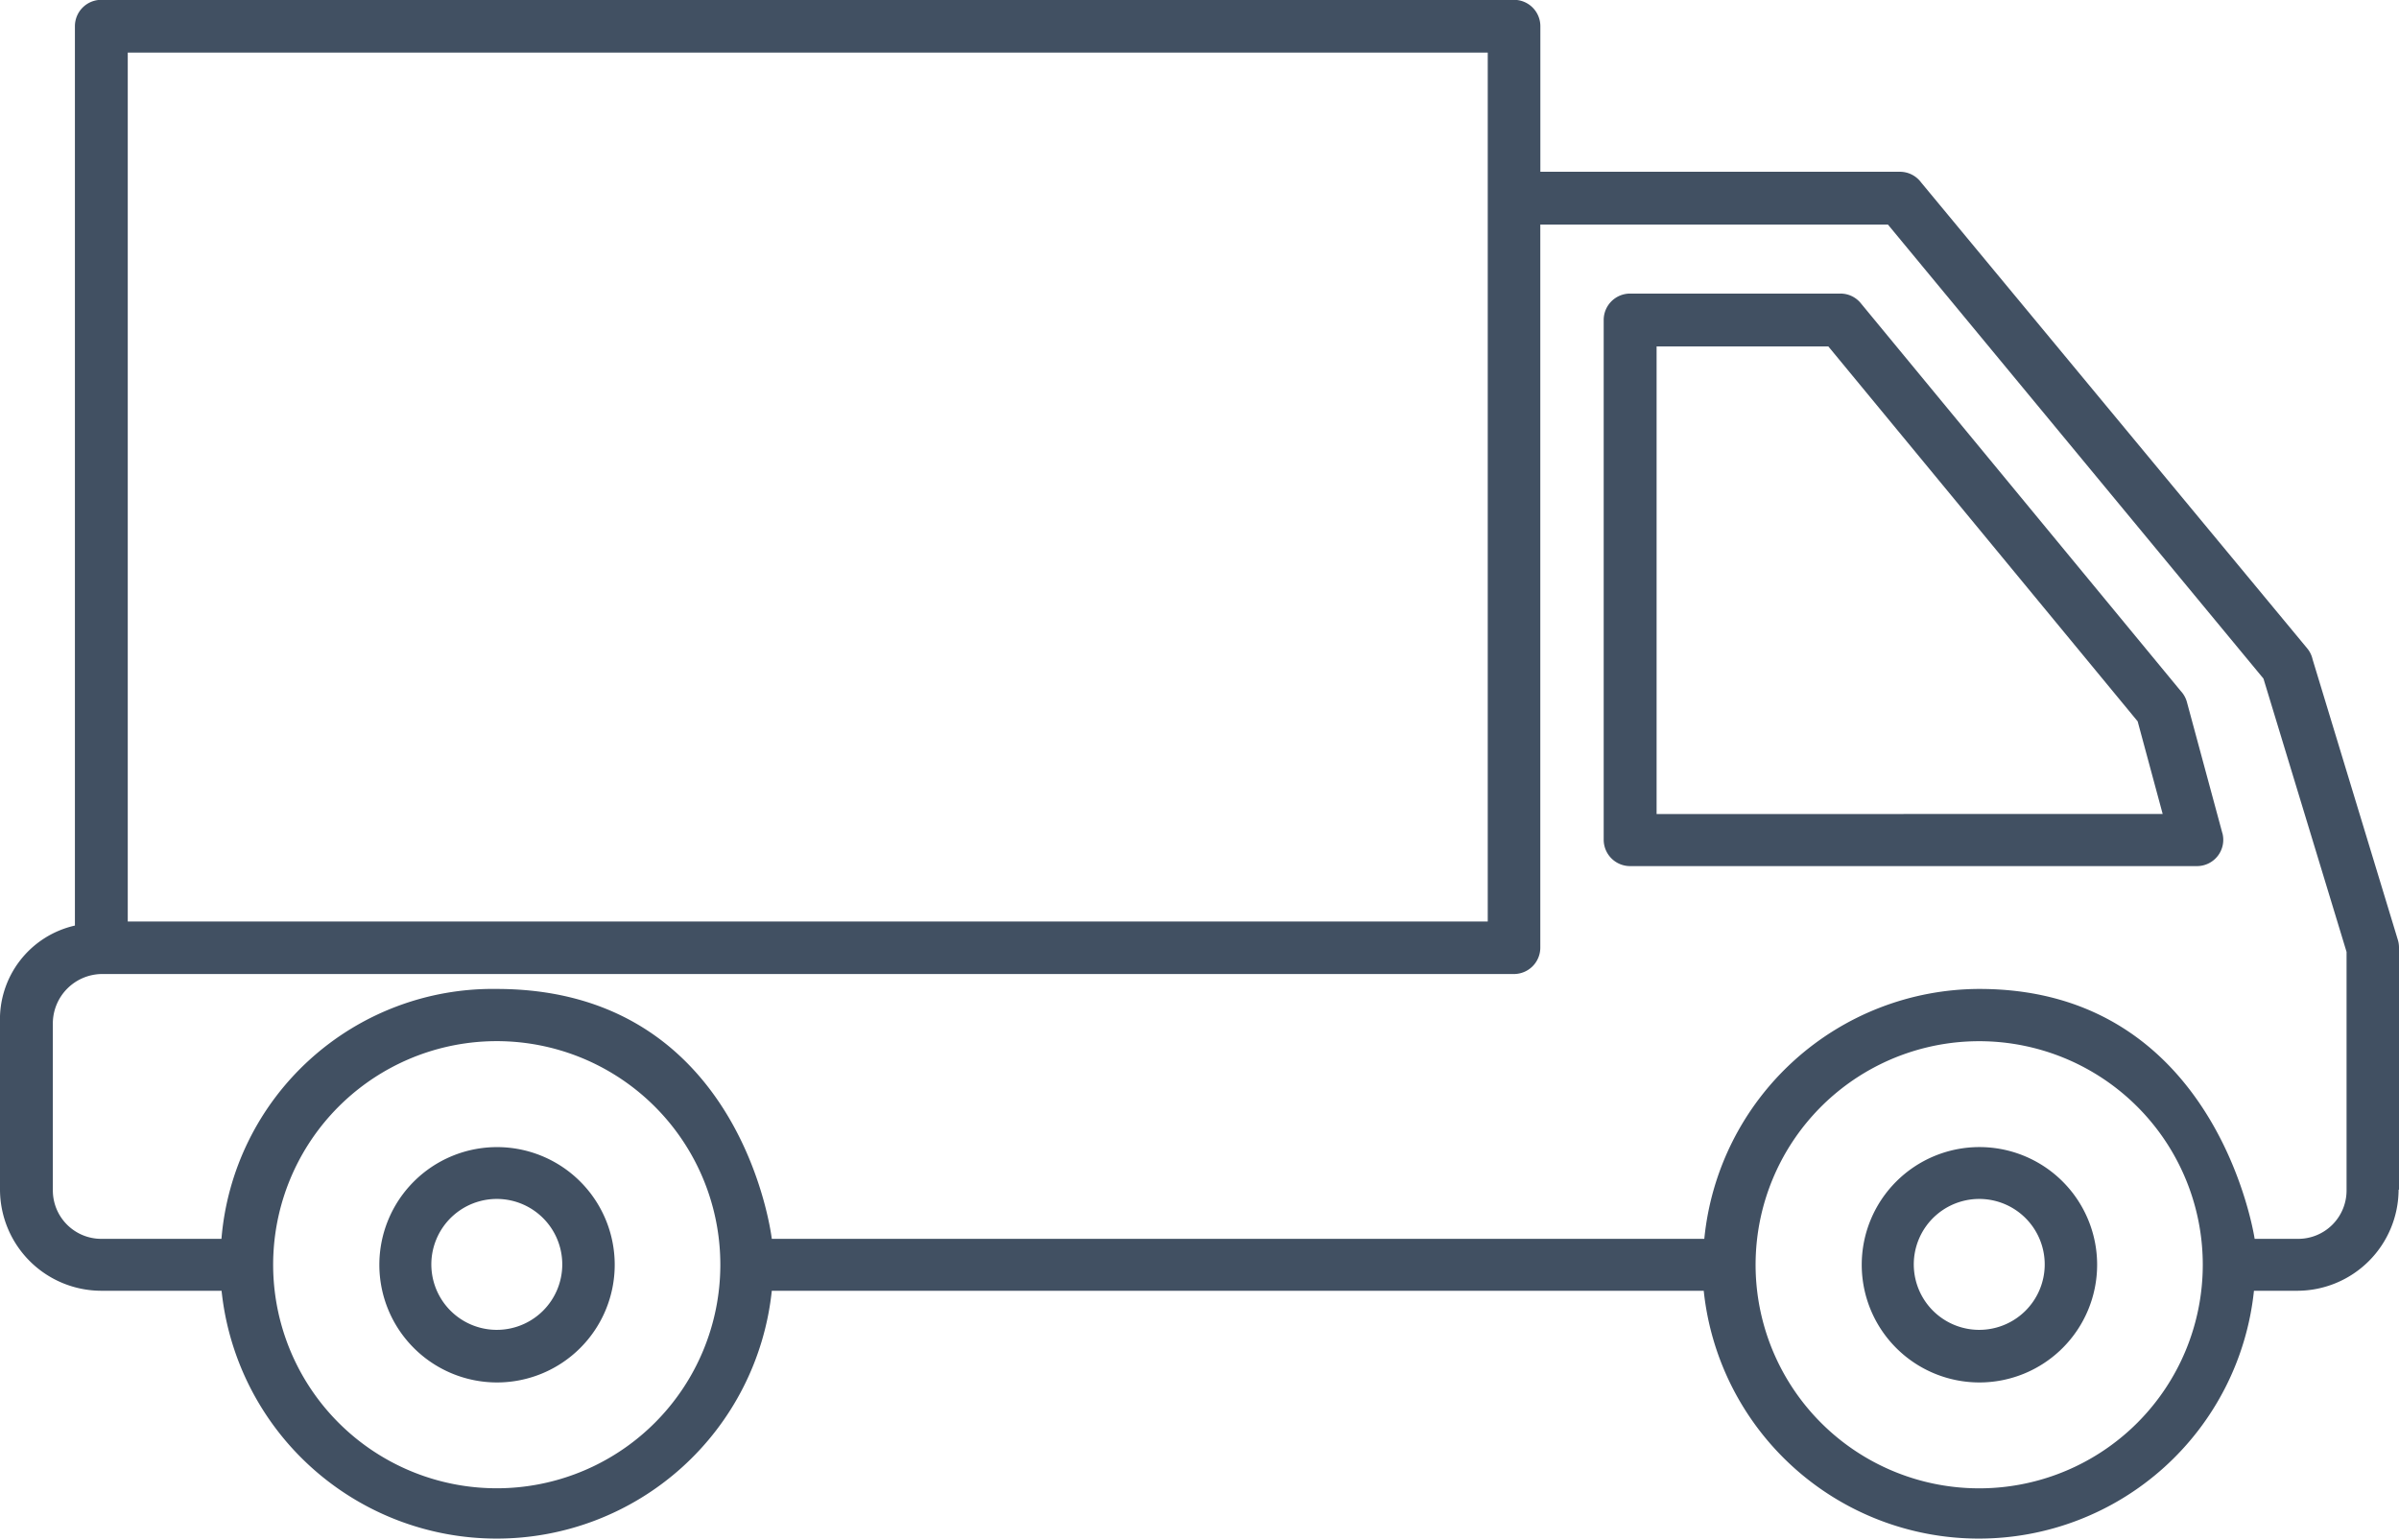
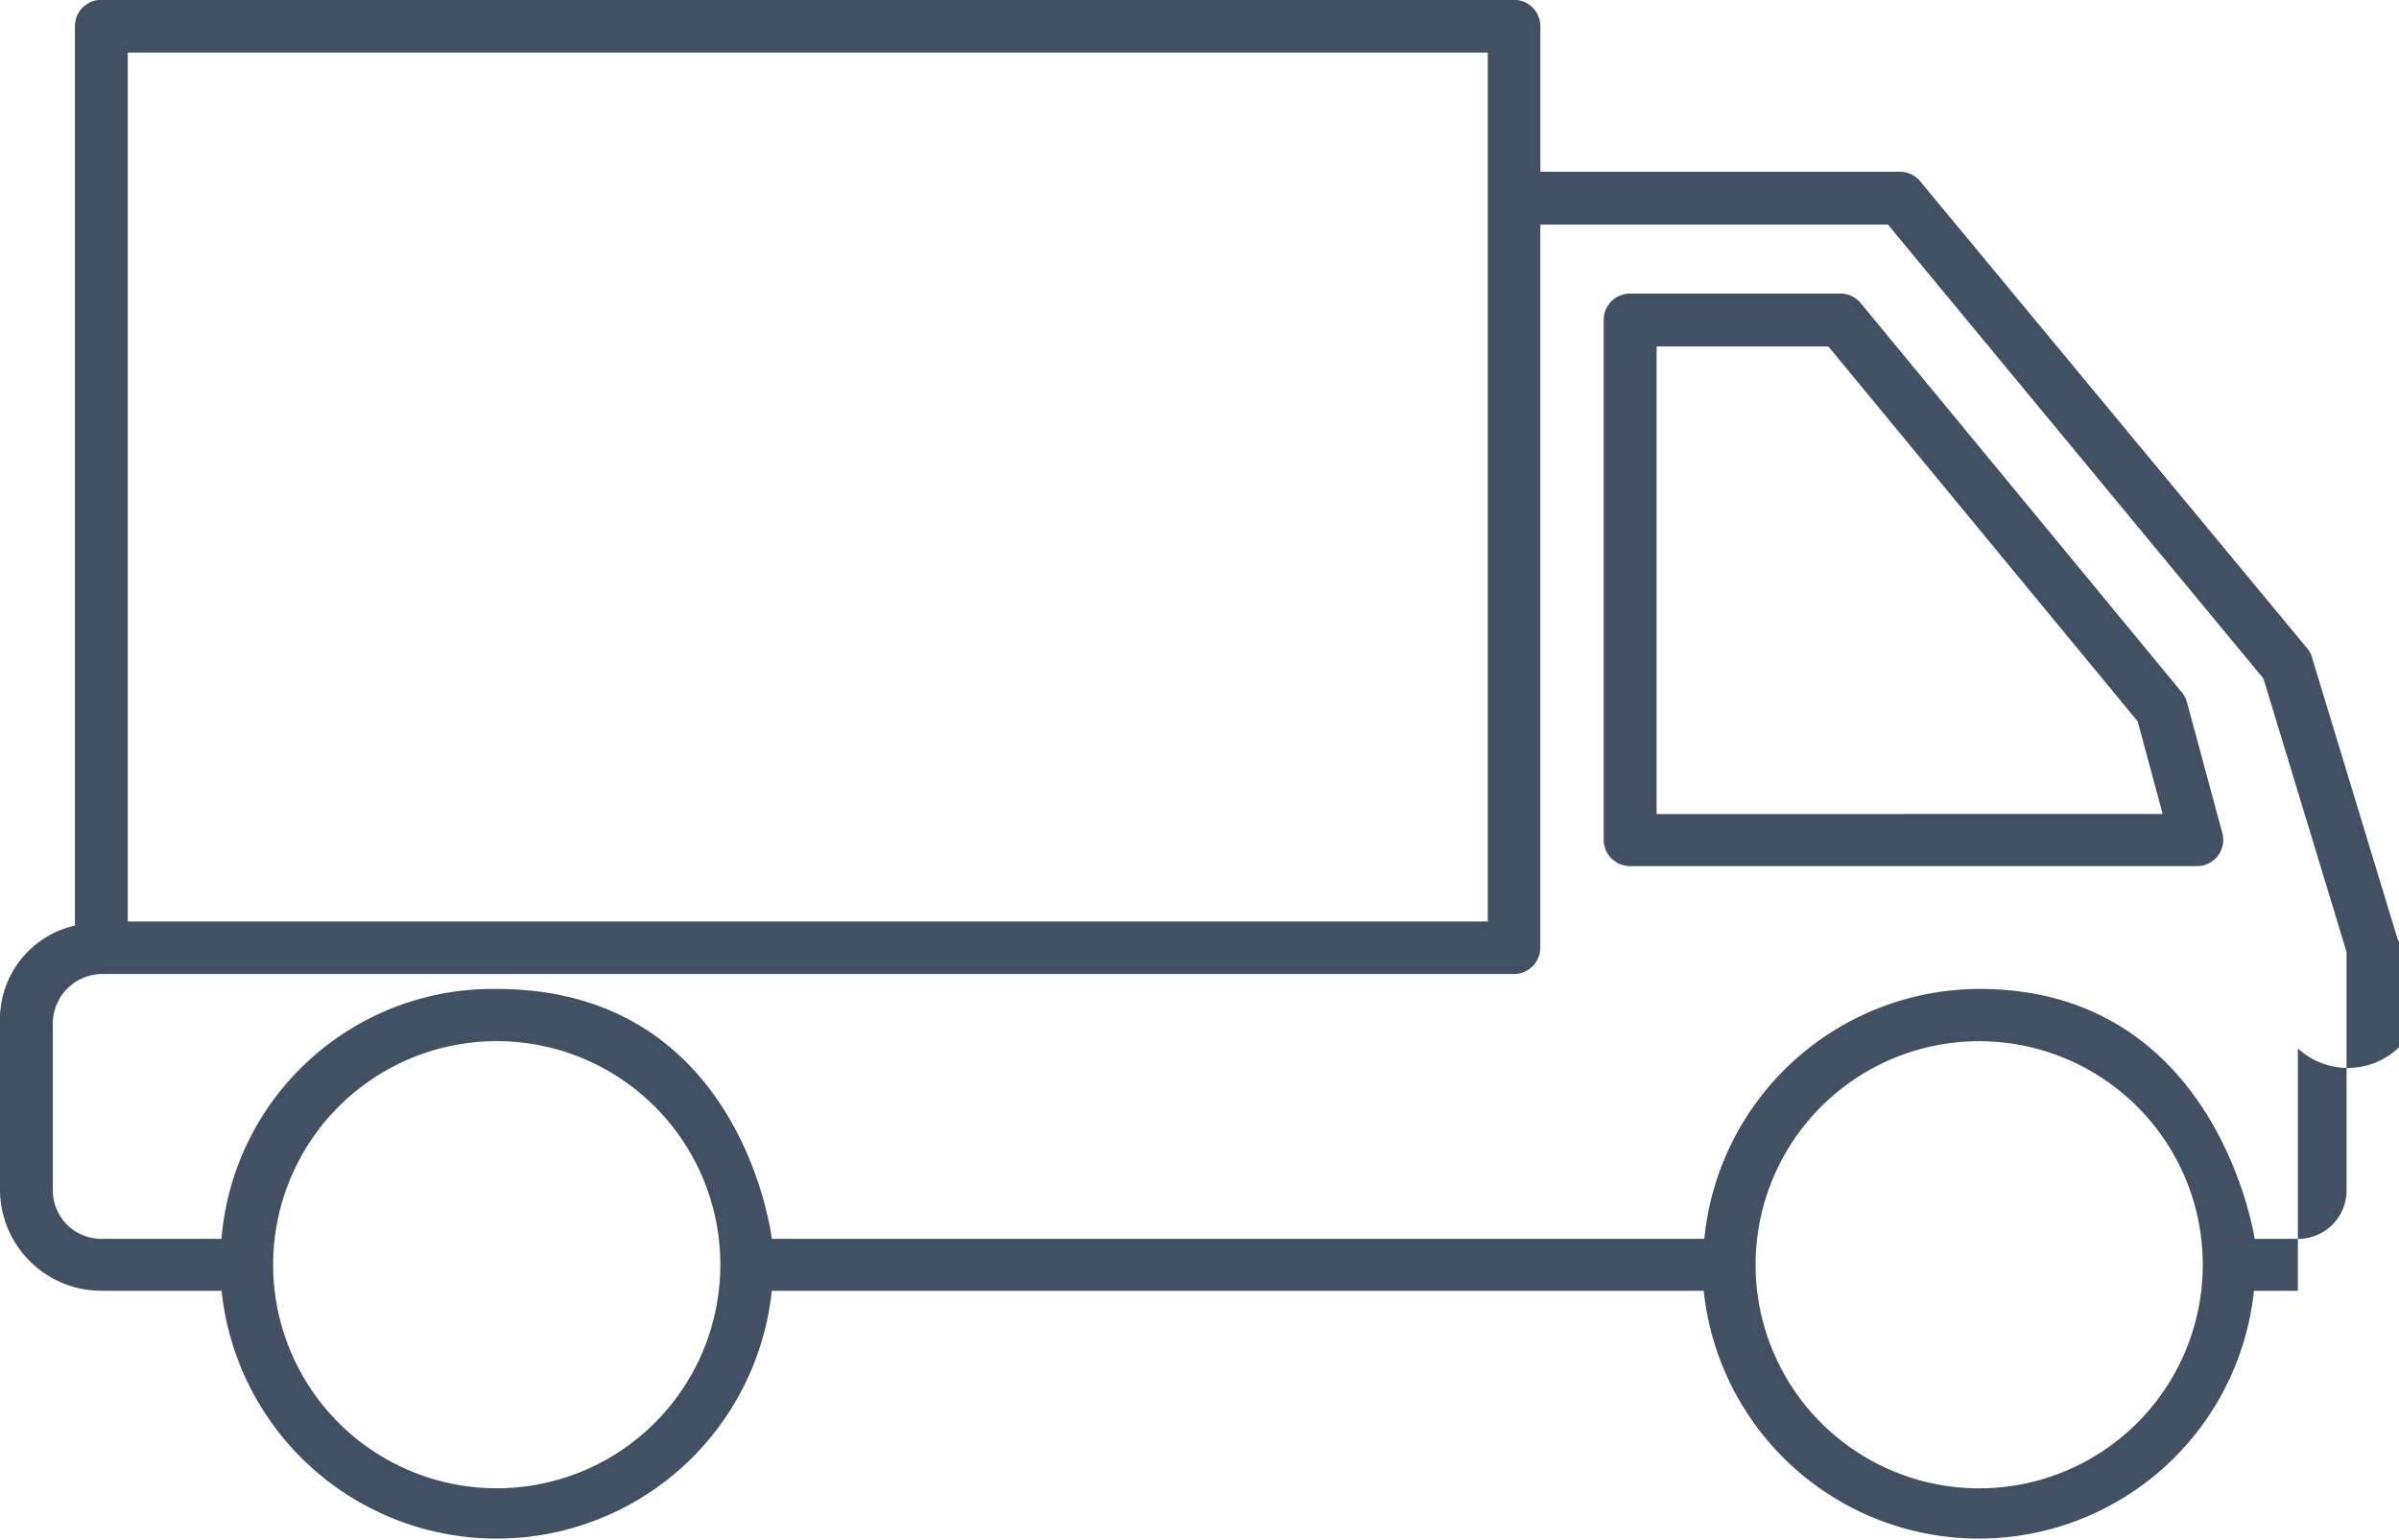
<svg xmlns="http://www.w3.org/2000/svg" width="41.63" height="26.732" viewBox="0 0 41.63 26.732">
  <g id="icon-bottom_info1" transform="translate(0 -88.545)">
    <g id="グループ_359" data-name="グループ 359" transform="translate(0 88.545)">
      <g id="グループ_358" data-name="グループ 358" transform="translate(0 0)">
-         <path id="パス_872" data-name="パス 872" d="M41.61,104.856l-1.479-4.866a.455.455,0,0,0-.094-.193l-6.7-8.086a.458.458,0,0,0-.367-.185H26.73V89a.458.458,0,0,0-.458-.458H1.758A.458.458,0,0,0,1.3,89v15.608A1.669,1.669,0,0,0,0,106.29v2.9a1.76,1.76,0,0,0,1.756,1.756H3.845a4.8,4.8,0,0,0,9.548,0H29.565a4.8,4.8,0,0,0,9.548,0h.755a1.761,1.761,0,0,0,1.755-1.755l.007,0v-4.206A.459.459,0,0,0,41.61,104.856ZM2.217,89.457h23.6v15.081H2.217V89.457Zm9.146,23.781A3.88,3.88,0,1,1,12.5,110.5,3.88,3.88,0,0,1,11.363,113.238Zm25.726,0a3.88,3.88,0,1,1,1.136-2.742A3.88,3.88,0,0,1,37.089,113.238ZM40.72,109.2l0,.005a.839.839,0,0,1-.84.84h-.755s-.638-4.337-4.775-4.337a4.806,4.806,0,0,0-4.775,4.337H13.393s-.5-4.337-4.775-4.337a4.724,4.724,0,0,0-4.775,4.337H1.758a.841.841,0,0,1-.841-.841V106.29a.86.86,0,0,1,.841-.841H26.271a.458.458,0,0,0,.458-.458V92.443h6.033l6.516,7.879,1.442,4.743v4.13Z" transform="translate(0 -88.545)" fill="#415062" />
+         <path id="パス_872" data-name="パス 872" d="M41.61,104.856l-1.479-4.866a.455.455,0,0,0-.094-.193l-6.7-8.086a.458.458,0,0,0-.367-.185H26.73V89a.458.458,0,0,0-.458-.458H1.758A.458.458,0,0,0,1.3,89v15.608A1.669,1.669,0,0,0,0,106.29v2.9a1.76,1.76,0,0,0,1.756,1.756H3.845a4.8,4.8,0,0,0,9.548,0H29.565a4.8,4.8,0,0,0,9.548,0h.755l.007,0v-4.206A.459.459,0,0,0,41.61,104.856ZM2.217,89.457h23.6v15.081H2.217V89.457Zm9.146,23.781A3.88,3.88,0,1,1,12.5,110.5,3.88,3.88,0,0,1,11.363,113.238Zm25.726,0a3.88,3.88,0,1,1,1.136-2.742A3.88,3.88,0,0,1,37.089,113.238ZM40.72,109.2l0,.005a.839.839,0,0,1-.84.84h-.755s-.638-4.337-4.775-4.337a4.806,4.806,0,0,0-4.775,4.337H13.393s-.5-4.337-4.775-4.337a4.724,4.724,0,0,0-4.775,4.337H1.758a.841.841,0,0,1-.841-.841V106.29a.86.86,0,0,1,.841-.841H26.271a.458.458,0,0,0,.458-.458V92.443h6.033l6.516,7.879,1.442,4.743v4.13Z" transform="translate(0 -88.545)" fill="#415062" />
      </g>
    </g>
    <g id="グループ_361" data-name="グループ 361" transform="translate(27.83 93.643)">
      <g id="グループ_360" data-name="グループ 360" transform="translate(0 0)">
        <path id="パス_873" data-name="パス 873" d="M341.567,158.506l0,.005-.614-2.271a.454.454,0,0,0-.109-.2l-5.552-6.73a.454.454,0,0,0-.353-.168h-3.651a.458.458,0,0,0-.458.458v9.02a.458.458,0,0,0,.458.458h9.837a.456.456,0,0,0,.441-.574Zm-9.819-.331V150.06h2.981l5.367,6.506.434,1.607Z" transform="translate(-330.831 -149.145)" fill="#415062" />
      </g>
    </g>
    <g id="グループ_363" data-name="グループ 363" transform="translate(32.298 108.447)">
      <g id="グループ_362" data-name="グループ 362" transform="translate(0 0)">
-         <path id="パス_874" data-name="パス 874" d="M387.434,325.735l0,0a2.042,2.042,0,0,0-2.889,0l0,0a2.042,2.042,0,0,0,0,2.888l0,0a2.042,2.042,0,0,0,2.888,0l0,0A2.042,2.042,0,0,0,387.434,325.735Zm-.648,2.244a1.136,1.136,0,1,1,.336-.8A1.136,1.136,0,0,1,386.786,327.979Z" transform="translate(-383.938 -325.131)" fill="#415062" />
-       </g>
+         </g>
    </g>
    <g id="グループ_365" data-name="グループ 365" transform="translate(6.573 108.447)">
      <g id="グループ_364" data-name="グループ 364" transform="translate(0 0)">
-         <path id="パス_875" data-name="パス 875" d="M81.634,325.735l0,0a2.042,2.042,0,0,0-2.888,0l0,0a2.042,2.042,0,0,0,0,2.888l0,0a2.042,2.042,0,0,0,2.888,0l0,0A2.042,2.042,0,0,0,81.634,325.735Zm-.648,2.244a1.136,1.136,0,1,1,.336-.8,1.136,1.136,0,0,1-.336.8Z" transform="translate(-78.138 -325.131)" fill="#415062" />
-       </g>
+         </g>
    </g>
  </g>
</svg>